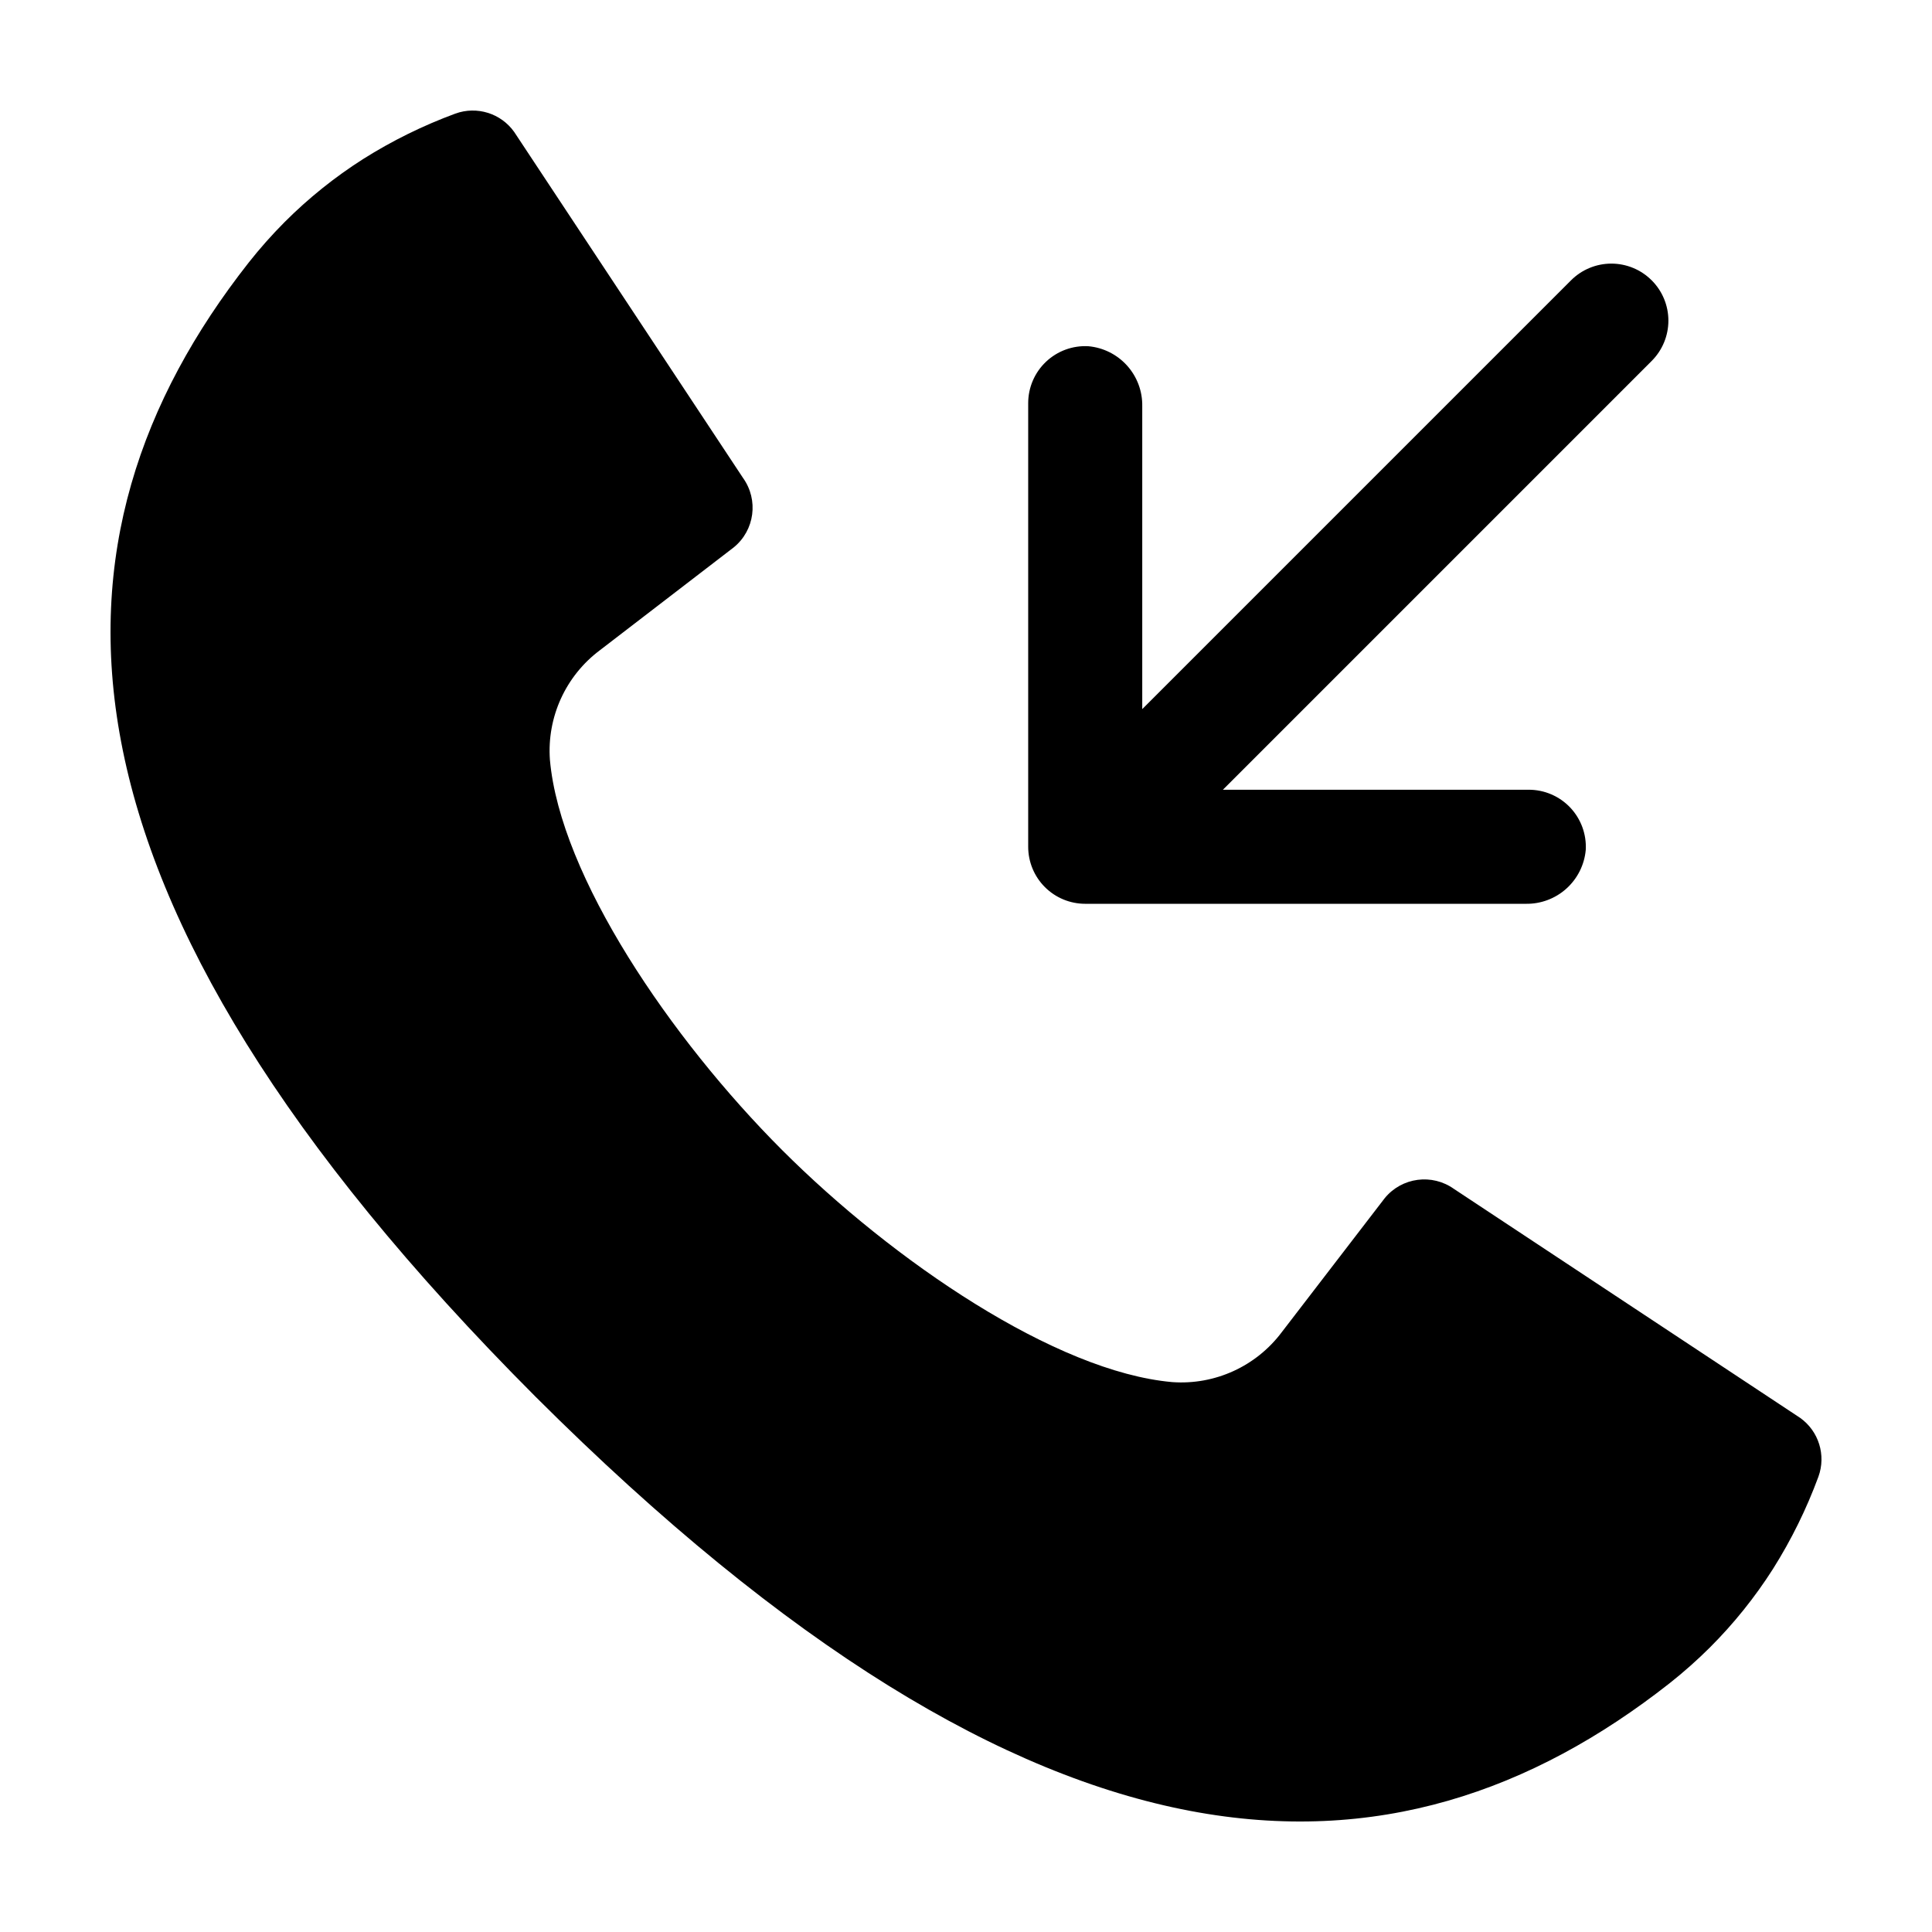
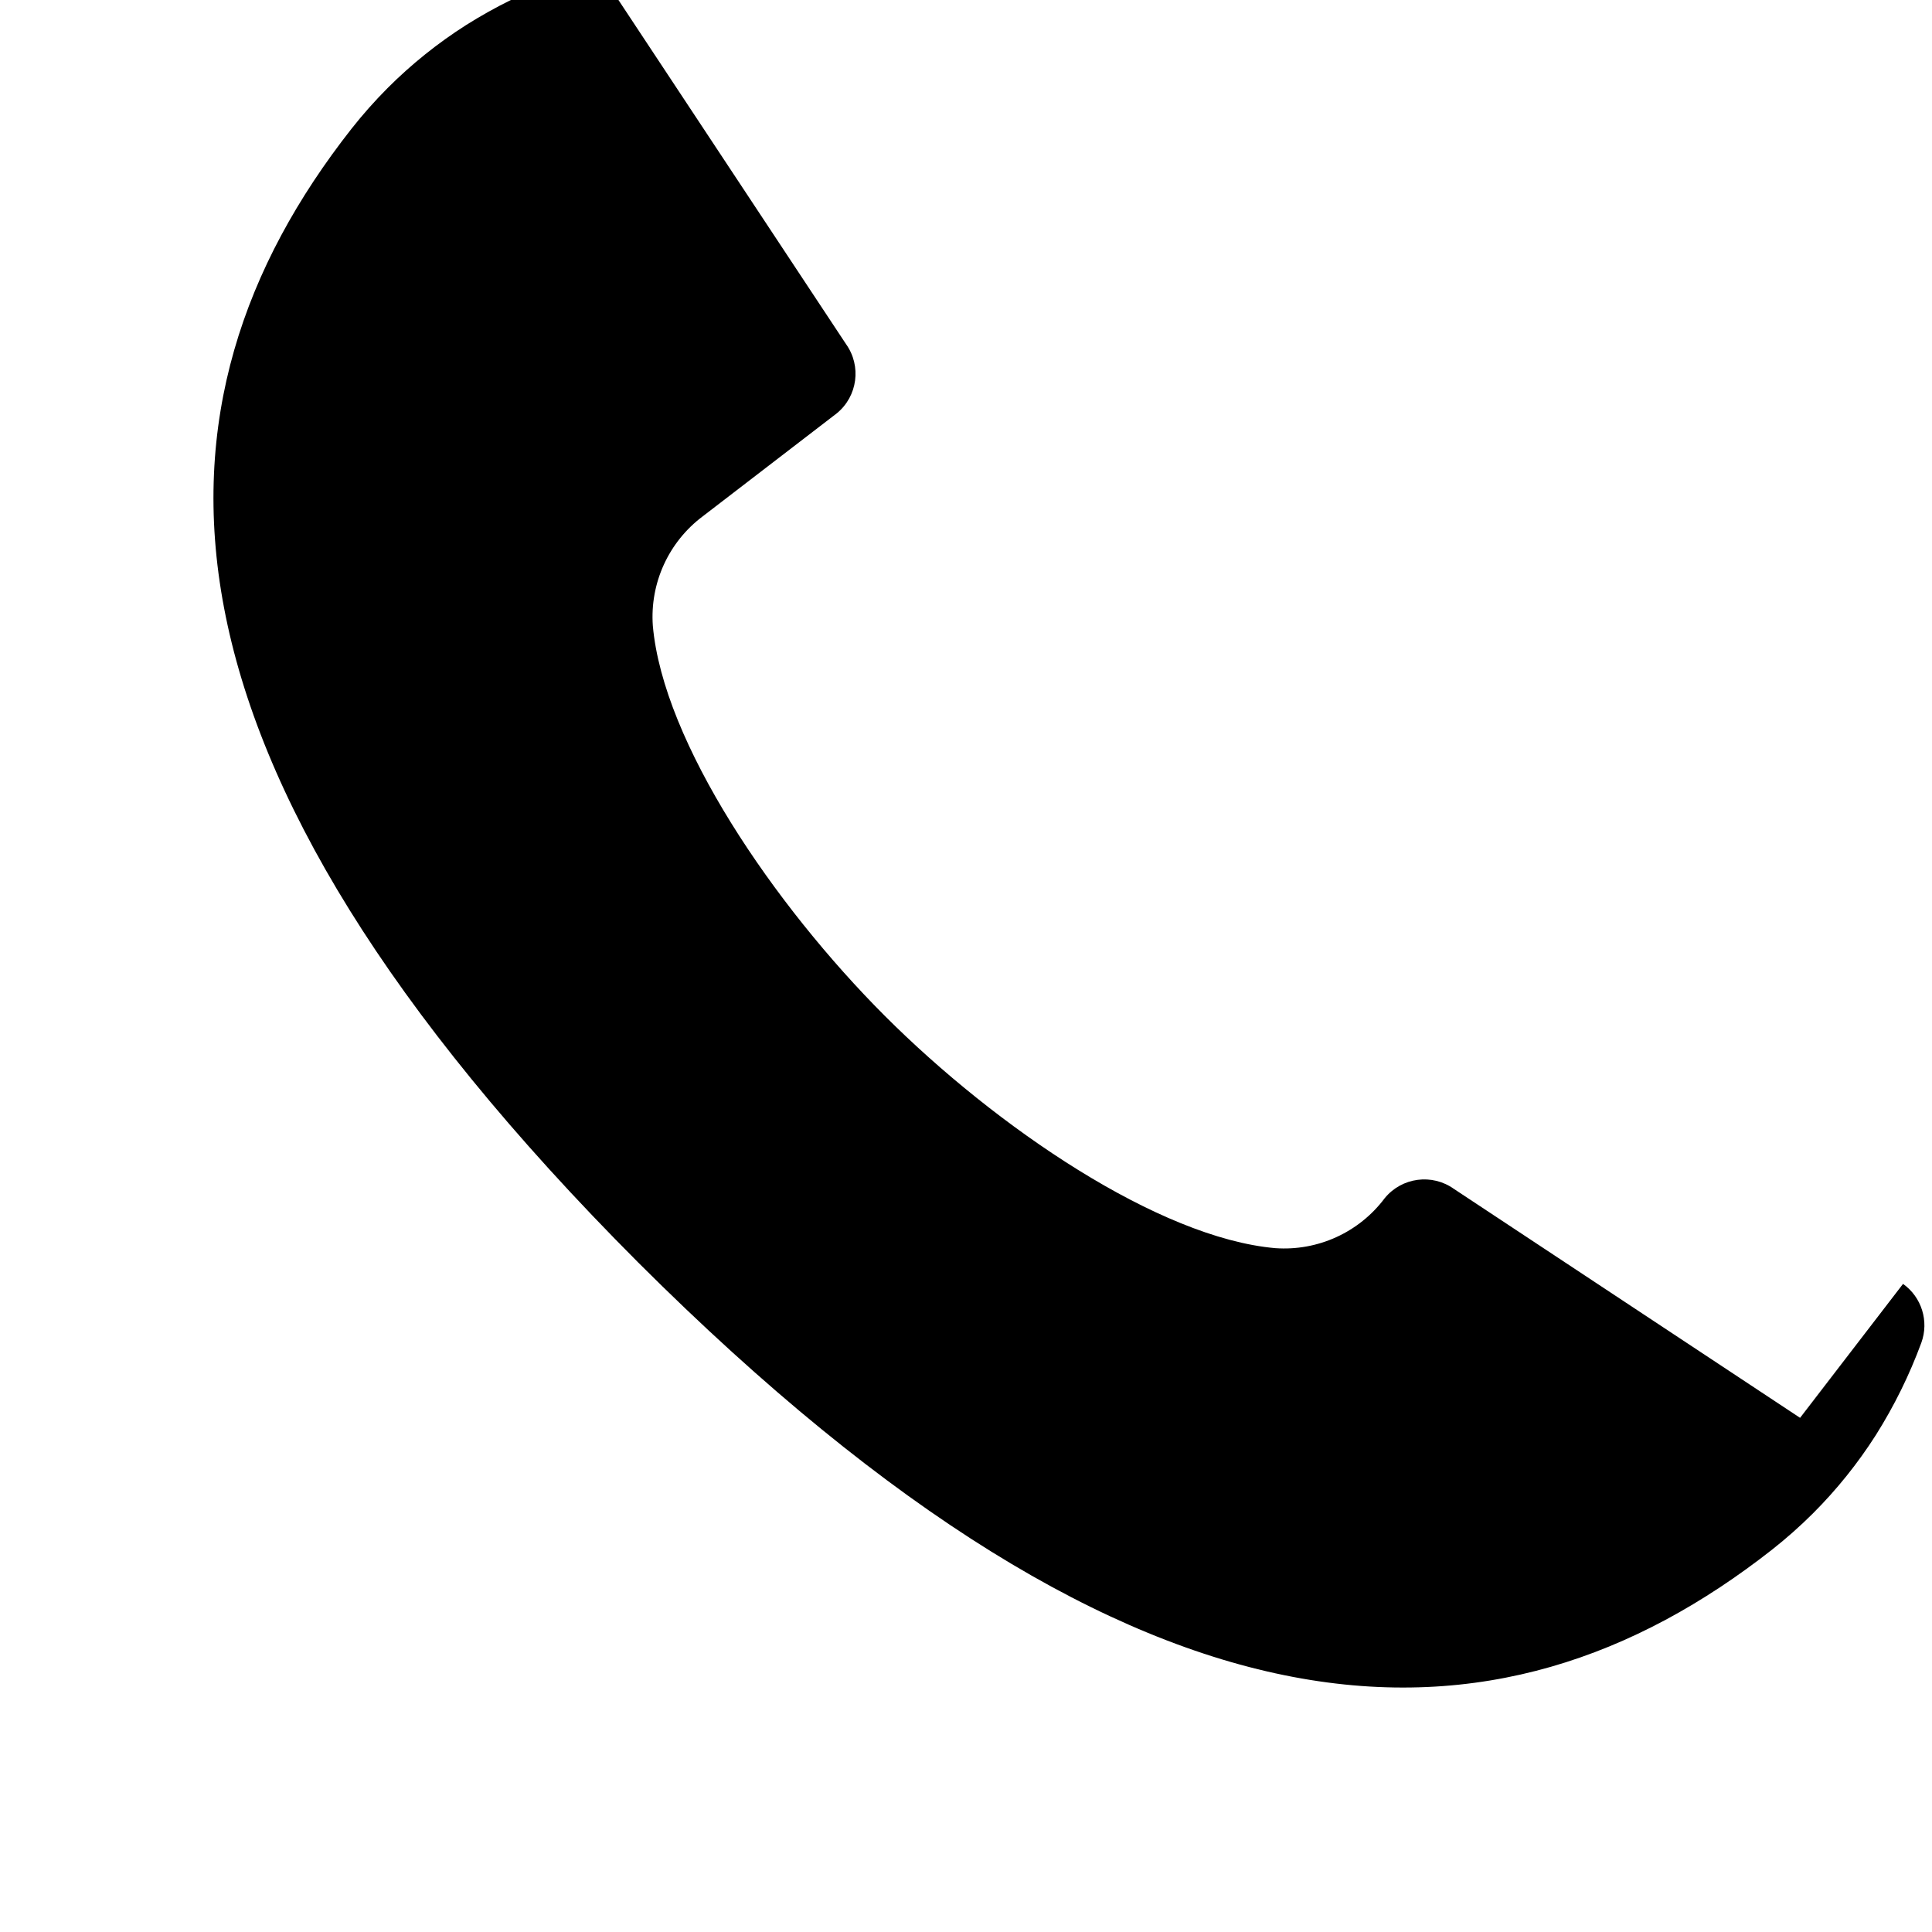
<svg xmlns="http://www.w3.org/2000/svg" fill="#000000" width="800px" height="800px" version="1.1" viewBox="144 144 512 512">
  <g>
-     <path d="m621.04 519.74-91.703-60.648c-5.805-4.16-13.844-3.098-18.367 2.43l-27.277 35.5c-6.793 9.07-17.734 14.066-29.035 13.25-30.844-2.727-73.906-32.023-103.41-61.516-29.492-29.504-58.785-72.566-61.516-103.41-0.816-11.305 4.18-22.246 13.254-29.035l35.496-27.277c5.527-4.523 6.59-12.562 2.43-18.367l-60.648-91.703c-3.516-4.941-9.895-6.926-15.594-4.856-8.551 3.152-16.746 7.188-24.457 12.051-7.516 4.785-14.488 10.383-20.785 16.688-3.391 3.406-6.582 7.004-9.555 10.777-57.07 72.652-58.309 165.88 76.02 300.49 134.61 134.33 227.84 133.09 300.49 76.023 3.773-2.977 7.371-6.168 10.777-9.559 6.305-6.297 11.902-13.266 16.691-20.785 4.859-7.707 8.898-15.906 12.047-24.457 2.07-5.699 0.086-12.078-4.852-15.594z" />
-     <path d="m581.71 218.29c-2.832-2.836-6.676-4.43-10.684-4.43-4.008 0-7.852 1.594-10.688 4.43l-113.63 113.63v-80.223c0.082-3.977-1.352-7.836-4.008-10.797-2.656-2.957-6.336-4.801-10.297-5.148-4.144-0.223-8.195 1.266-11.207 4.121-3.012 2.856-4.715 6.82-4.715 10.969v117.56c0 4.008 1.59 7.856 4.426 10.688 2.836 2.836 6.68 4.426 10.688 4.426h116.7c3.977 0.082 7.832-1.348 10.793-4.004 2.961-2.656 4.805-6.332 5.156-10.293 0.223-4.144-1.27-8.199-4.121-11.211-2.856-3.012-6.824-4.719-10.973-4.719h-81.07l113.63-113.63c2.836-2.836 4.43-6.68 4.43-10.688s-1.594-7.852-4.43-10.684z" />
+     <path d="m621.04 519.74-91.703-60.648c-5.805-4.16-13.844-3.098-18.367 2.43c-6.793 9.07-17.734 14.066-29.035 13.25-30.844-2.727-73.906-32.023-103.41-61.516-29.492-29.504-58.785-72.566-61.516-103.41-0.816-11.305 4.18-22.246 13.254-29.035l35.496-27.277c5.527-4.523 6.59-12.562 2.43-18.367l-60.648-91.703c-3.516-4.941-9.895-6.926-15.594-4.856-8.551 3.152-16.746 7.188-24.457 12.051-7.516 4.785-14.488 10.383-20.785 16.688-3.391 3.406-6.582 7.004-9.555 10.777-57.07 72.652-58.309 165.88 76.02 300.49 134.61 134.33 227.84 133.09 300.49 76.023 3.773-2.977 7.371-6.168 10.777-9.559 6.305-6.297 11.902-13.266 16.691-20.785 4.859-7.707 8.898-15.906 12.047-24.457 2.07-5.699 0.086-12.078-4.852-15.594z" />
  </g>
</svg>